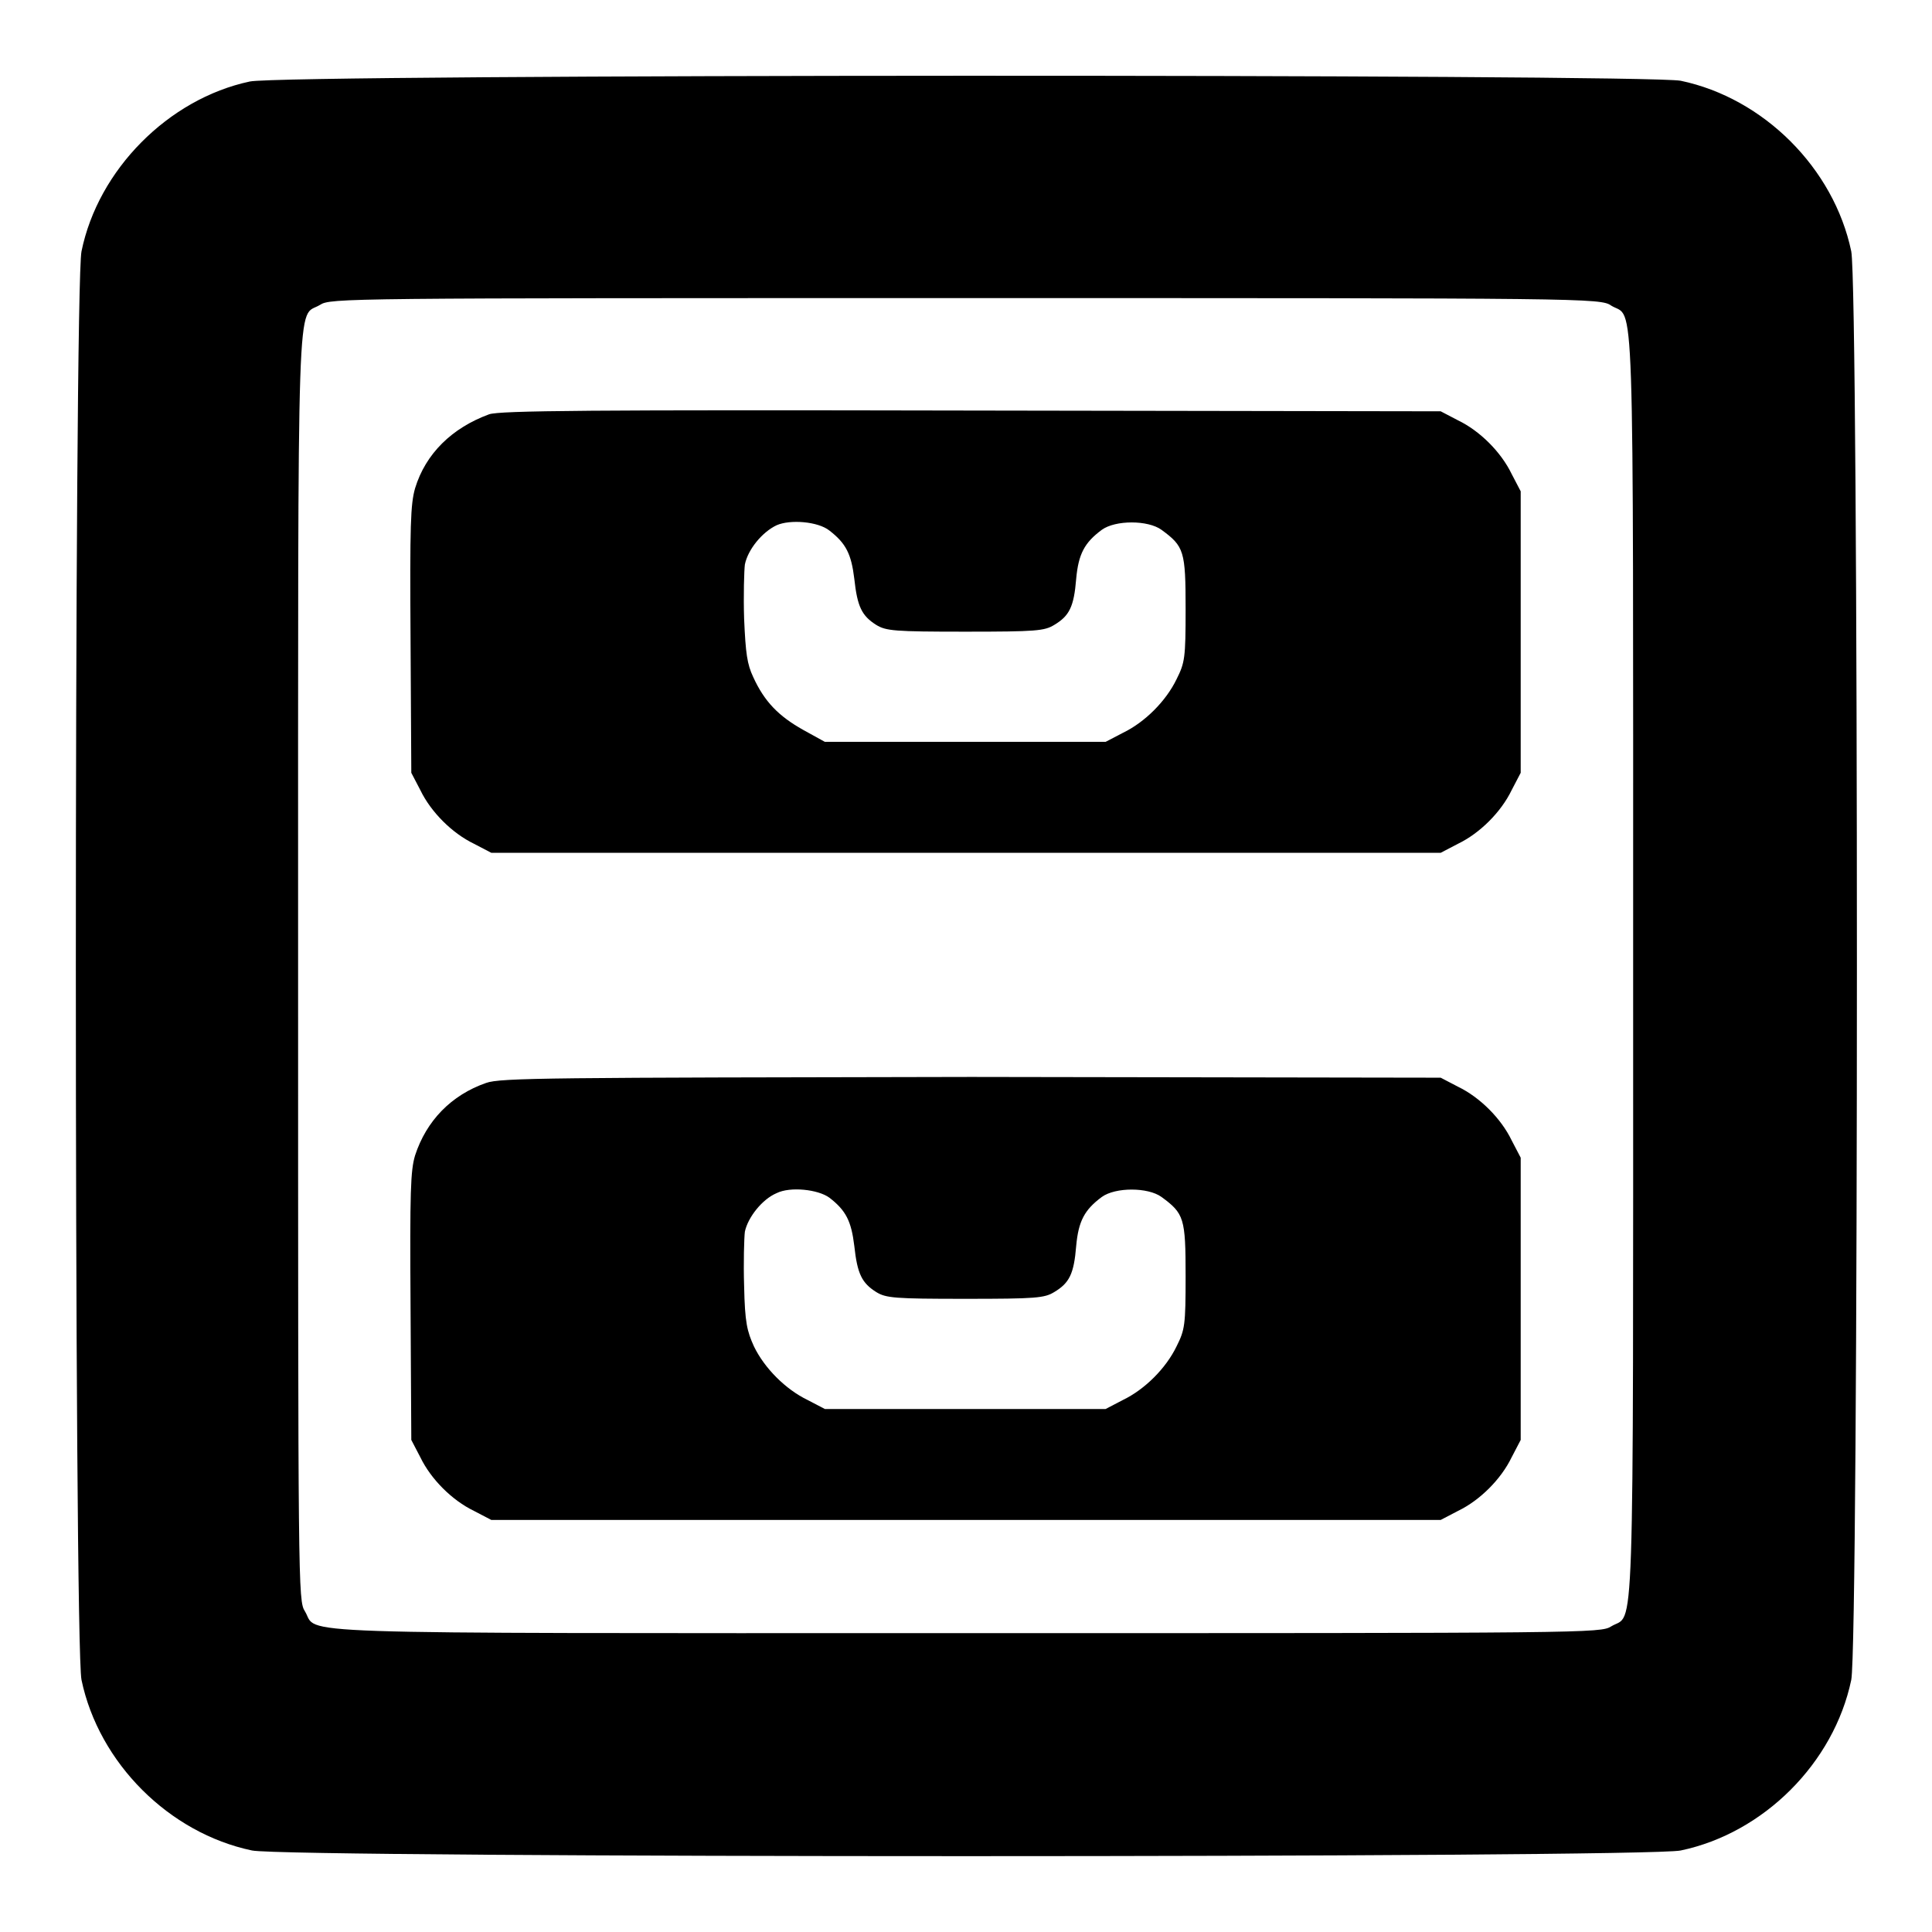
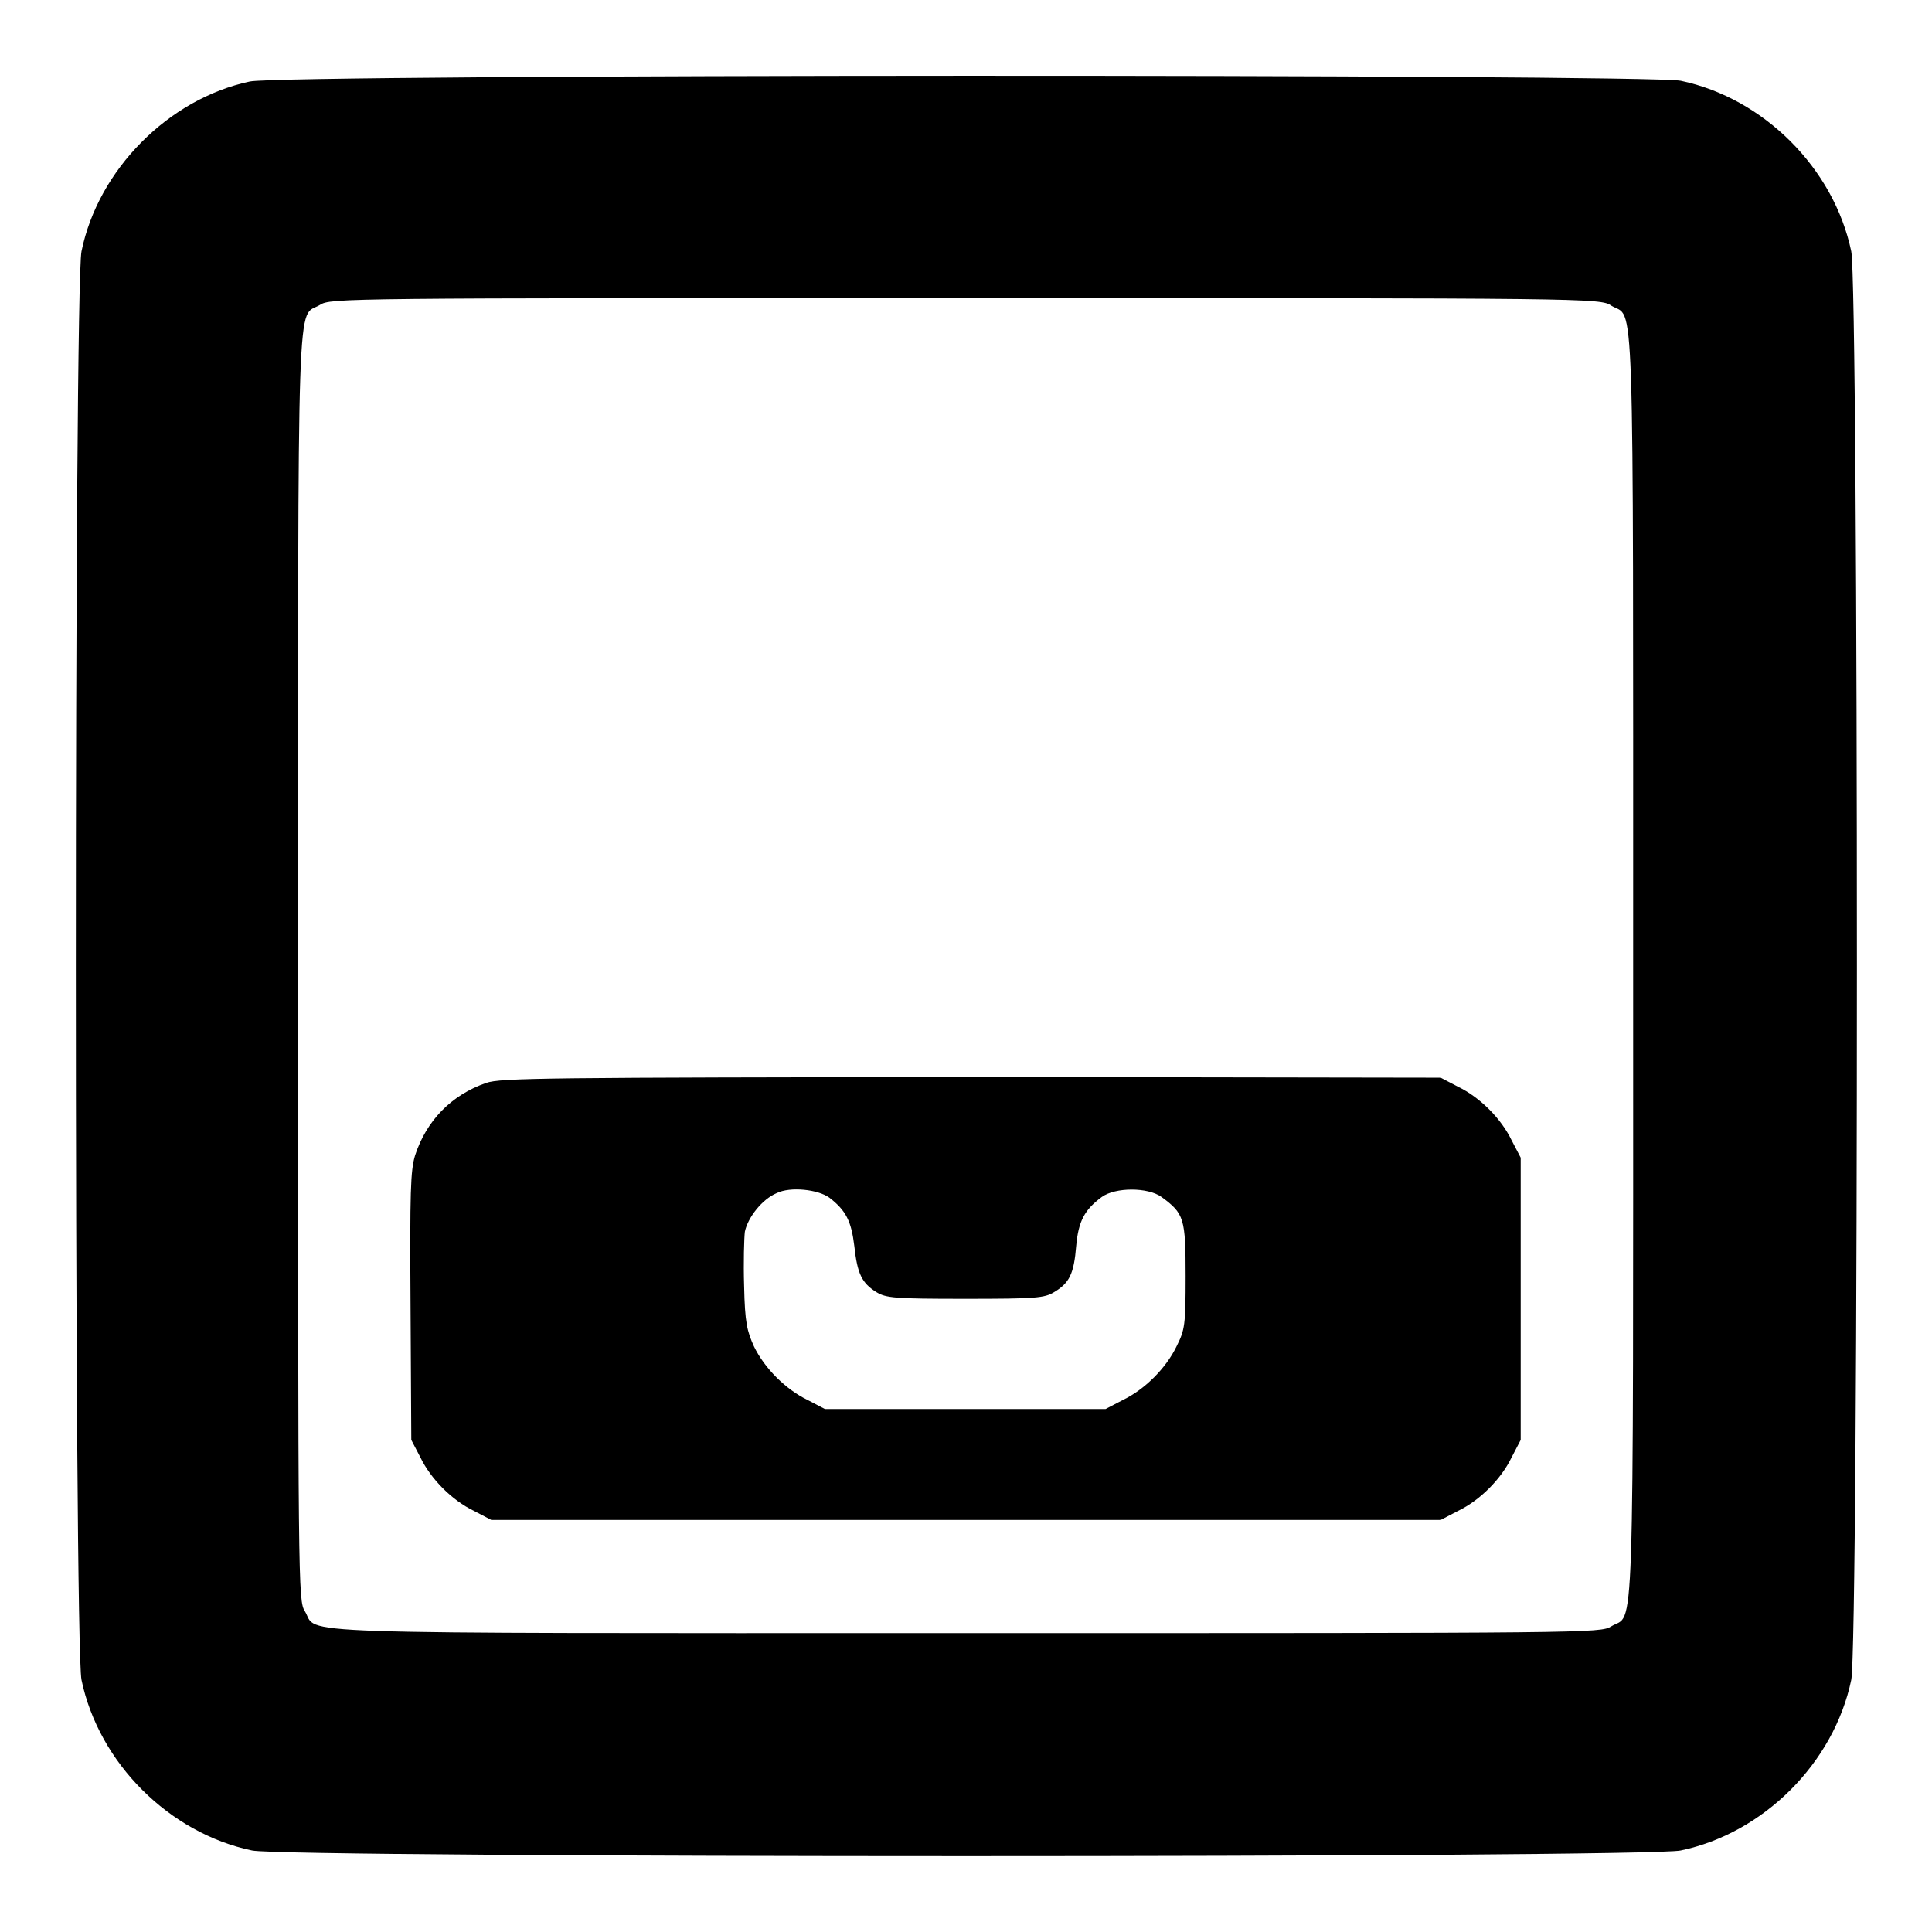
<svg xmlns="http://www.w3.org/2000/svg" version="1.1" x="0px" y="0px" viewBox="0 0 256 256" enable-background="new 0 0 256 256" xml:space="preserve">
  <g>
    <g>
      <g>
        <path fill="#000000" d="M33.1,10.8C22.3,13.1,13,22.5,10.8,33.3c-1,4.8-1,184.5,0,189.3c2.3,11,11.6,20.3,22.6,22.6c4.8,1,184.5,1,189.3,0c11-2.3,20.3-11.6,22.6-22.6c1-4.8,1-184.5,0-189.3c-2.3-11-11.6-20.3-22.6-22.6C218,9.8,37.7,9.8,33.1,10.8z M213.5,40.5c3.1,1.9,2.9-5.2,2.9,87.5c0,92.7,0.2,85.6-2.9,87.5c-1.4,0.9-3,0.9-85.5,0.9c-92.8,0-85.7,0.2-87.6-2.9c-0.9-1.4-0.9-3-0.9-85.5c0-92.8-0.2-85.7,2.9-87.6c1.4-0.9,3-0.9,85.5-0.9S212.1,39.5,213.5,40.5z" />
-         <path fill="#000000" d="M64.8,54.9c-4.9,1.8-8.4,5.2-9.8,9.8c-0.6,2.1-0.7,4.8-0.6,20l0.1,17.7l1.2,2.3c1.4,2.9,4.2,5.7,7.1,7.1l2.3,1.2H128h62.9l2.3-1.2c2.9-1.4,5.7-4.2,7.1-7.1l1.2-2.3V83.8V65.1l-1.2-2.3c-1.4-2.9-4.2-5.7-7.1-7.1l-2.3-1.2l-62.2-0.1C78.3,54.3,66.2,54.4,64.8,54.9z M109.9,70.3c2.2,1.7,2.9,3.1,3.3,6.4c0.4,3.7,1,4.9,2.9,6.1c1.3,0.8,2.4,0.9,11.8,0.9c9.4,0,10.5-0.1,11.8-0.9c2-1.2,2.6-2.4,2.9-6.1c0.3-3.3,1.1-4.8,3.4-6.5c1.8-1.3,6.1-1.3,7.9,0c3,2.2,3.2,2.8,3.2,10.5c0,6.5-0.1,7.1-1.2,9.3c-1.4,2.9-4.2,5.7-7.1,7.1l-2.3,1.2H128h-18.7l-2.9-1.6c-3.2-1.8-5.1-3.7-6.6-7c-0.8-1.7-1-3.1-1.2-7.7c-0.1-3.1,0-6.4,0.1-7.2c0.4-2,2.3-4.3,4.2-5.2C104.7,68.8,108.4,69.1,109.9,70.3z" />
        <path fill="#000000" d="M64.4,143.5c-4.6,1.6-7.9,5-9.4,9.6c-0.6,2-0.7,4.7-0.6,20l0.1,17.7l1.2,2.3c1.4,2.9,4.2,5.7,7.1,7.1l2.3,1.2H128h62.9l2.3-1.2c2.9-1.4,5.7-4.2,7.1-7.1l1.2-2.3v-18.7v-18.7l-1.2-2.3c-1.4-2.9-4.2-5.7-7.1-7.1l-2.3-1.2l-62.2-0.1C73,142.8,66.3,142.8,64.4,143.5z M109.9,158.7c2.2,1.7,2.9,3.1,3.3,6.4c0.4,3.7,1,4.9,2.9,6.1c1.3,0.8,2.4,0.9,11.8,0.9c9.4,0,10.5-0.1,11.8-0.9c2-1.2,2.6-2.4,2.9-6.1c0.3-3.3,1.1-4.8,3.4-6.5c1.8-1.3,6.1-1.3,7.9,0c3,2.2,3.2,2.8,3.2,10.5c0,6.5-0.1,7.1-1.2,9.3c-1.4,2.9-4.2,5.7-7.1,7.1l-2.3,1.2H128h-18.7l-2.3-1.2c-2.9-1.4-5.7-4.2-7.1-7.1c-0.9-2-1.2-3.1-1.3-8c-0.1-3.1,0-6.4,0.1-7.2c0.4-1.9,2.3-4.3,4.2-5.1C104.7,157.2,108.4,157.6,109.9,158.7z" />
      </g>
    </g>
  </g>
</svg>